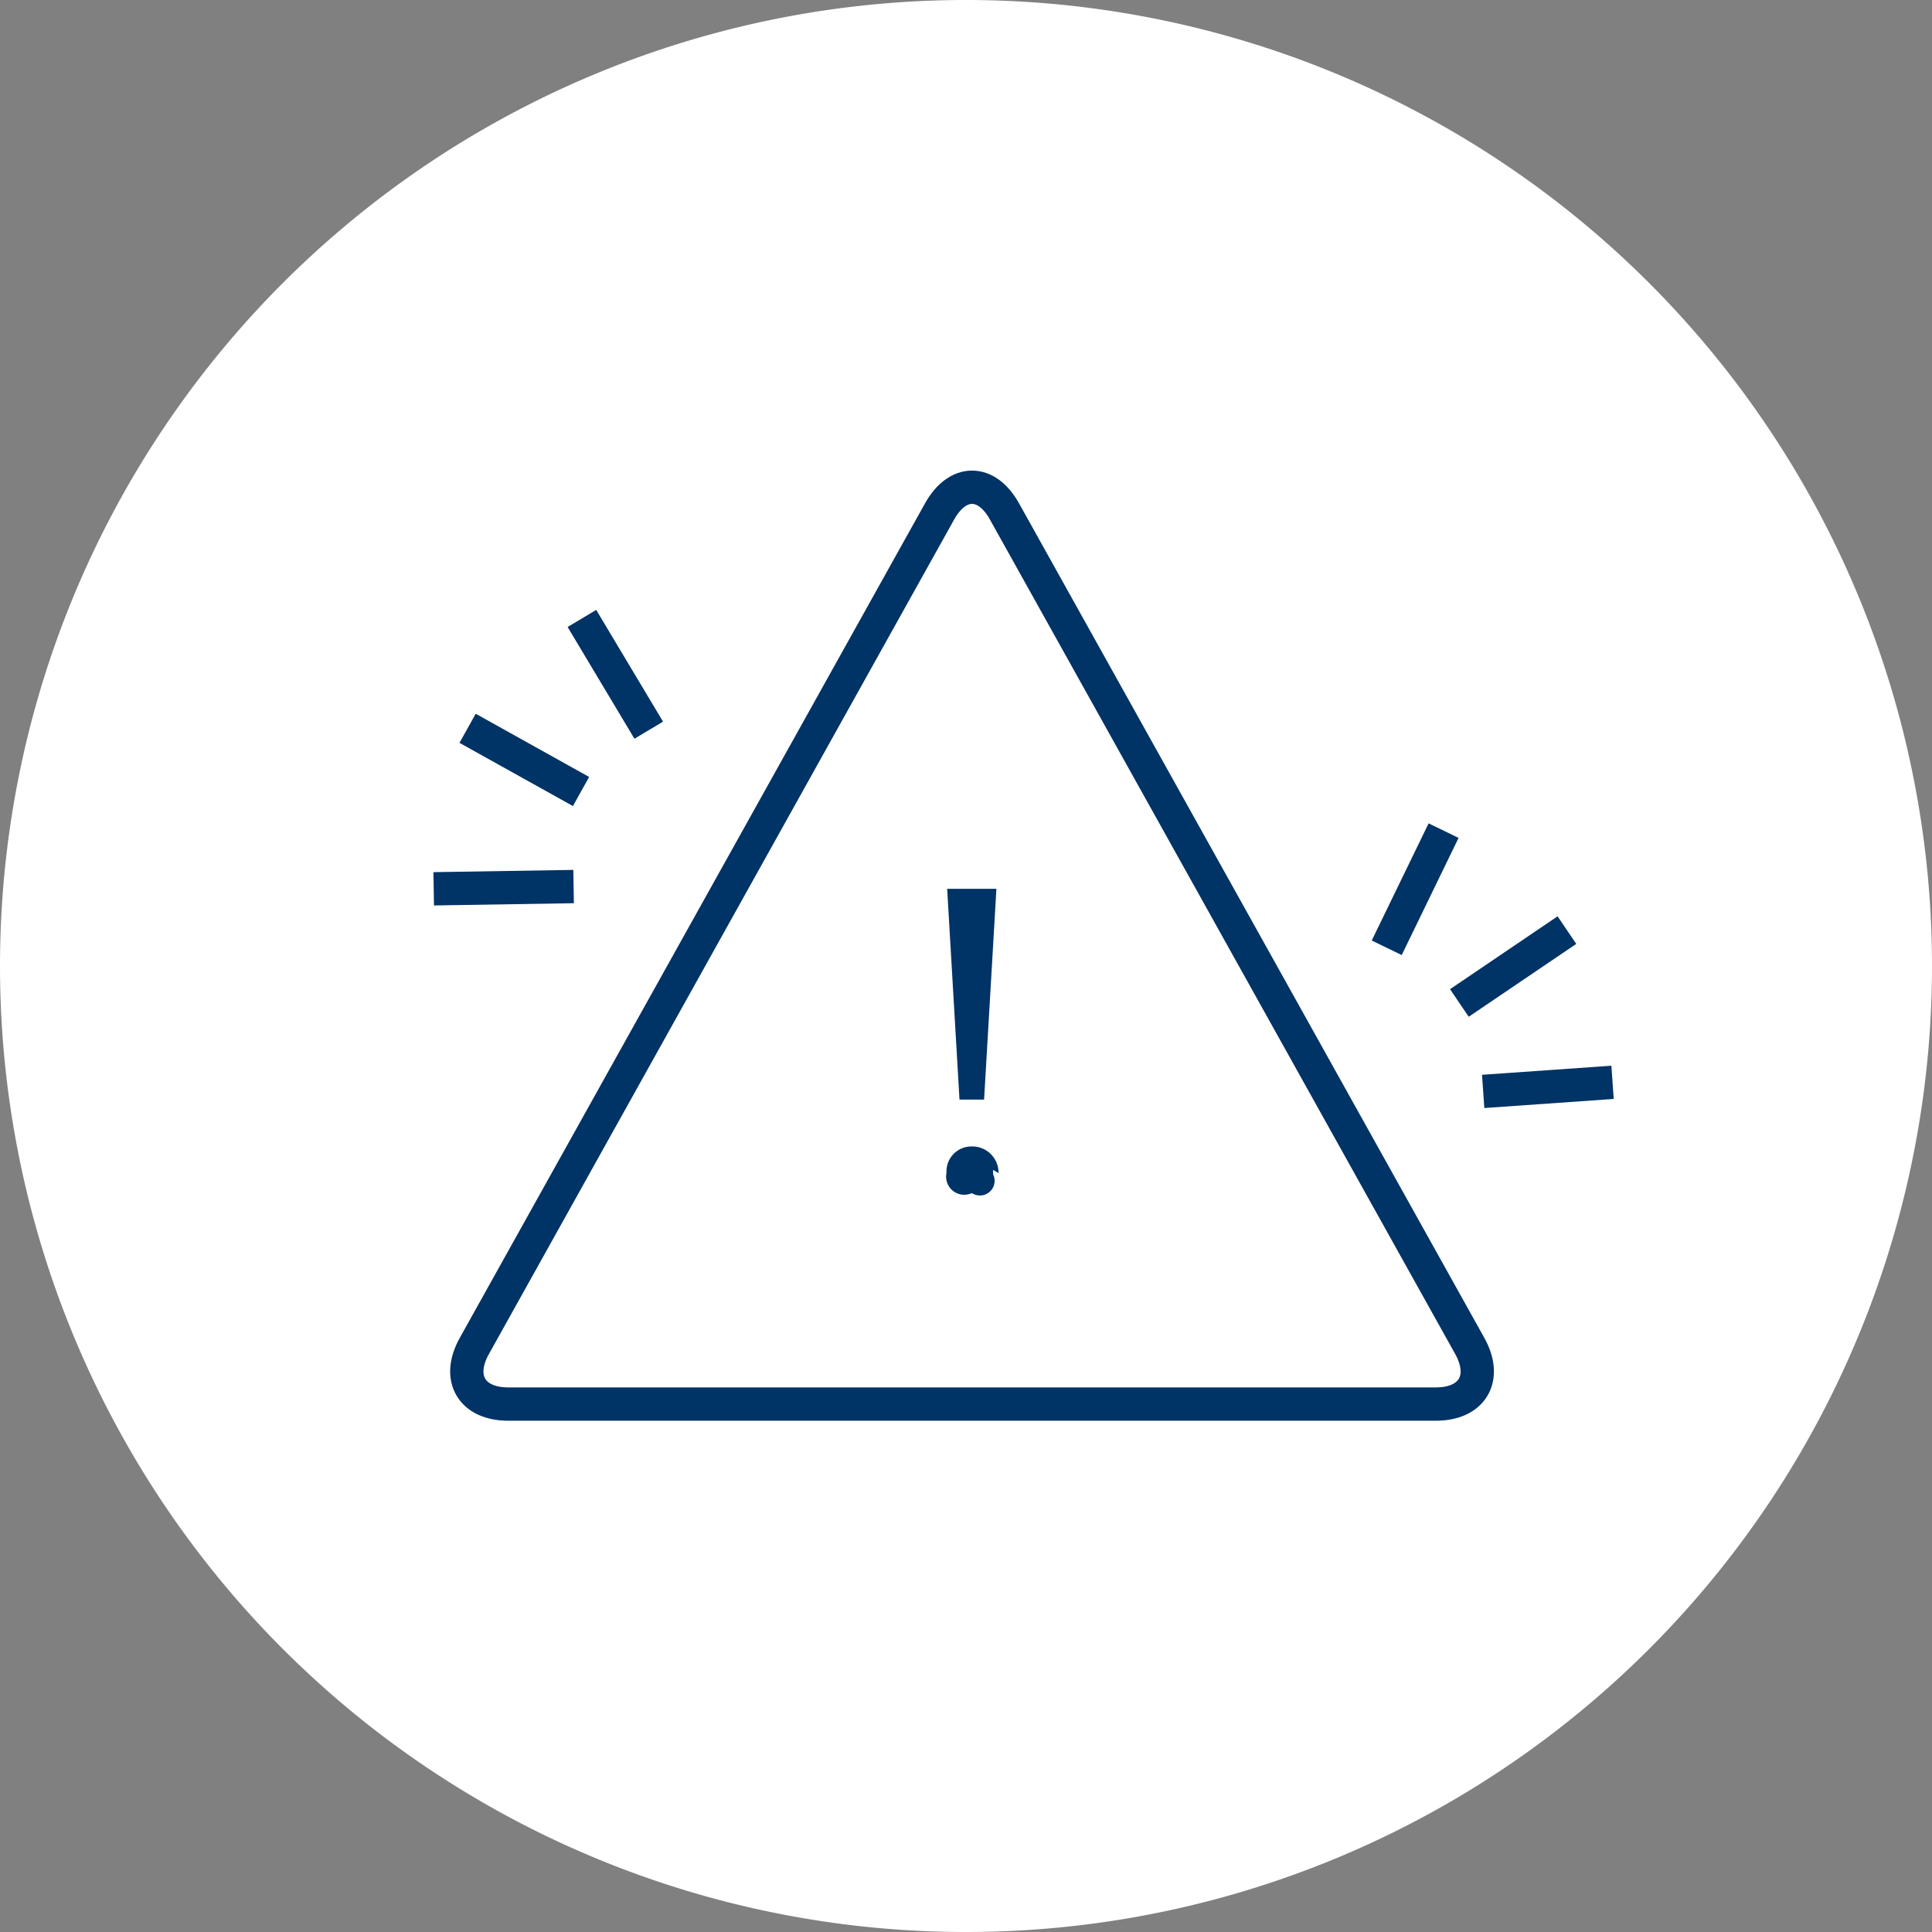
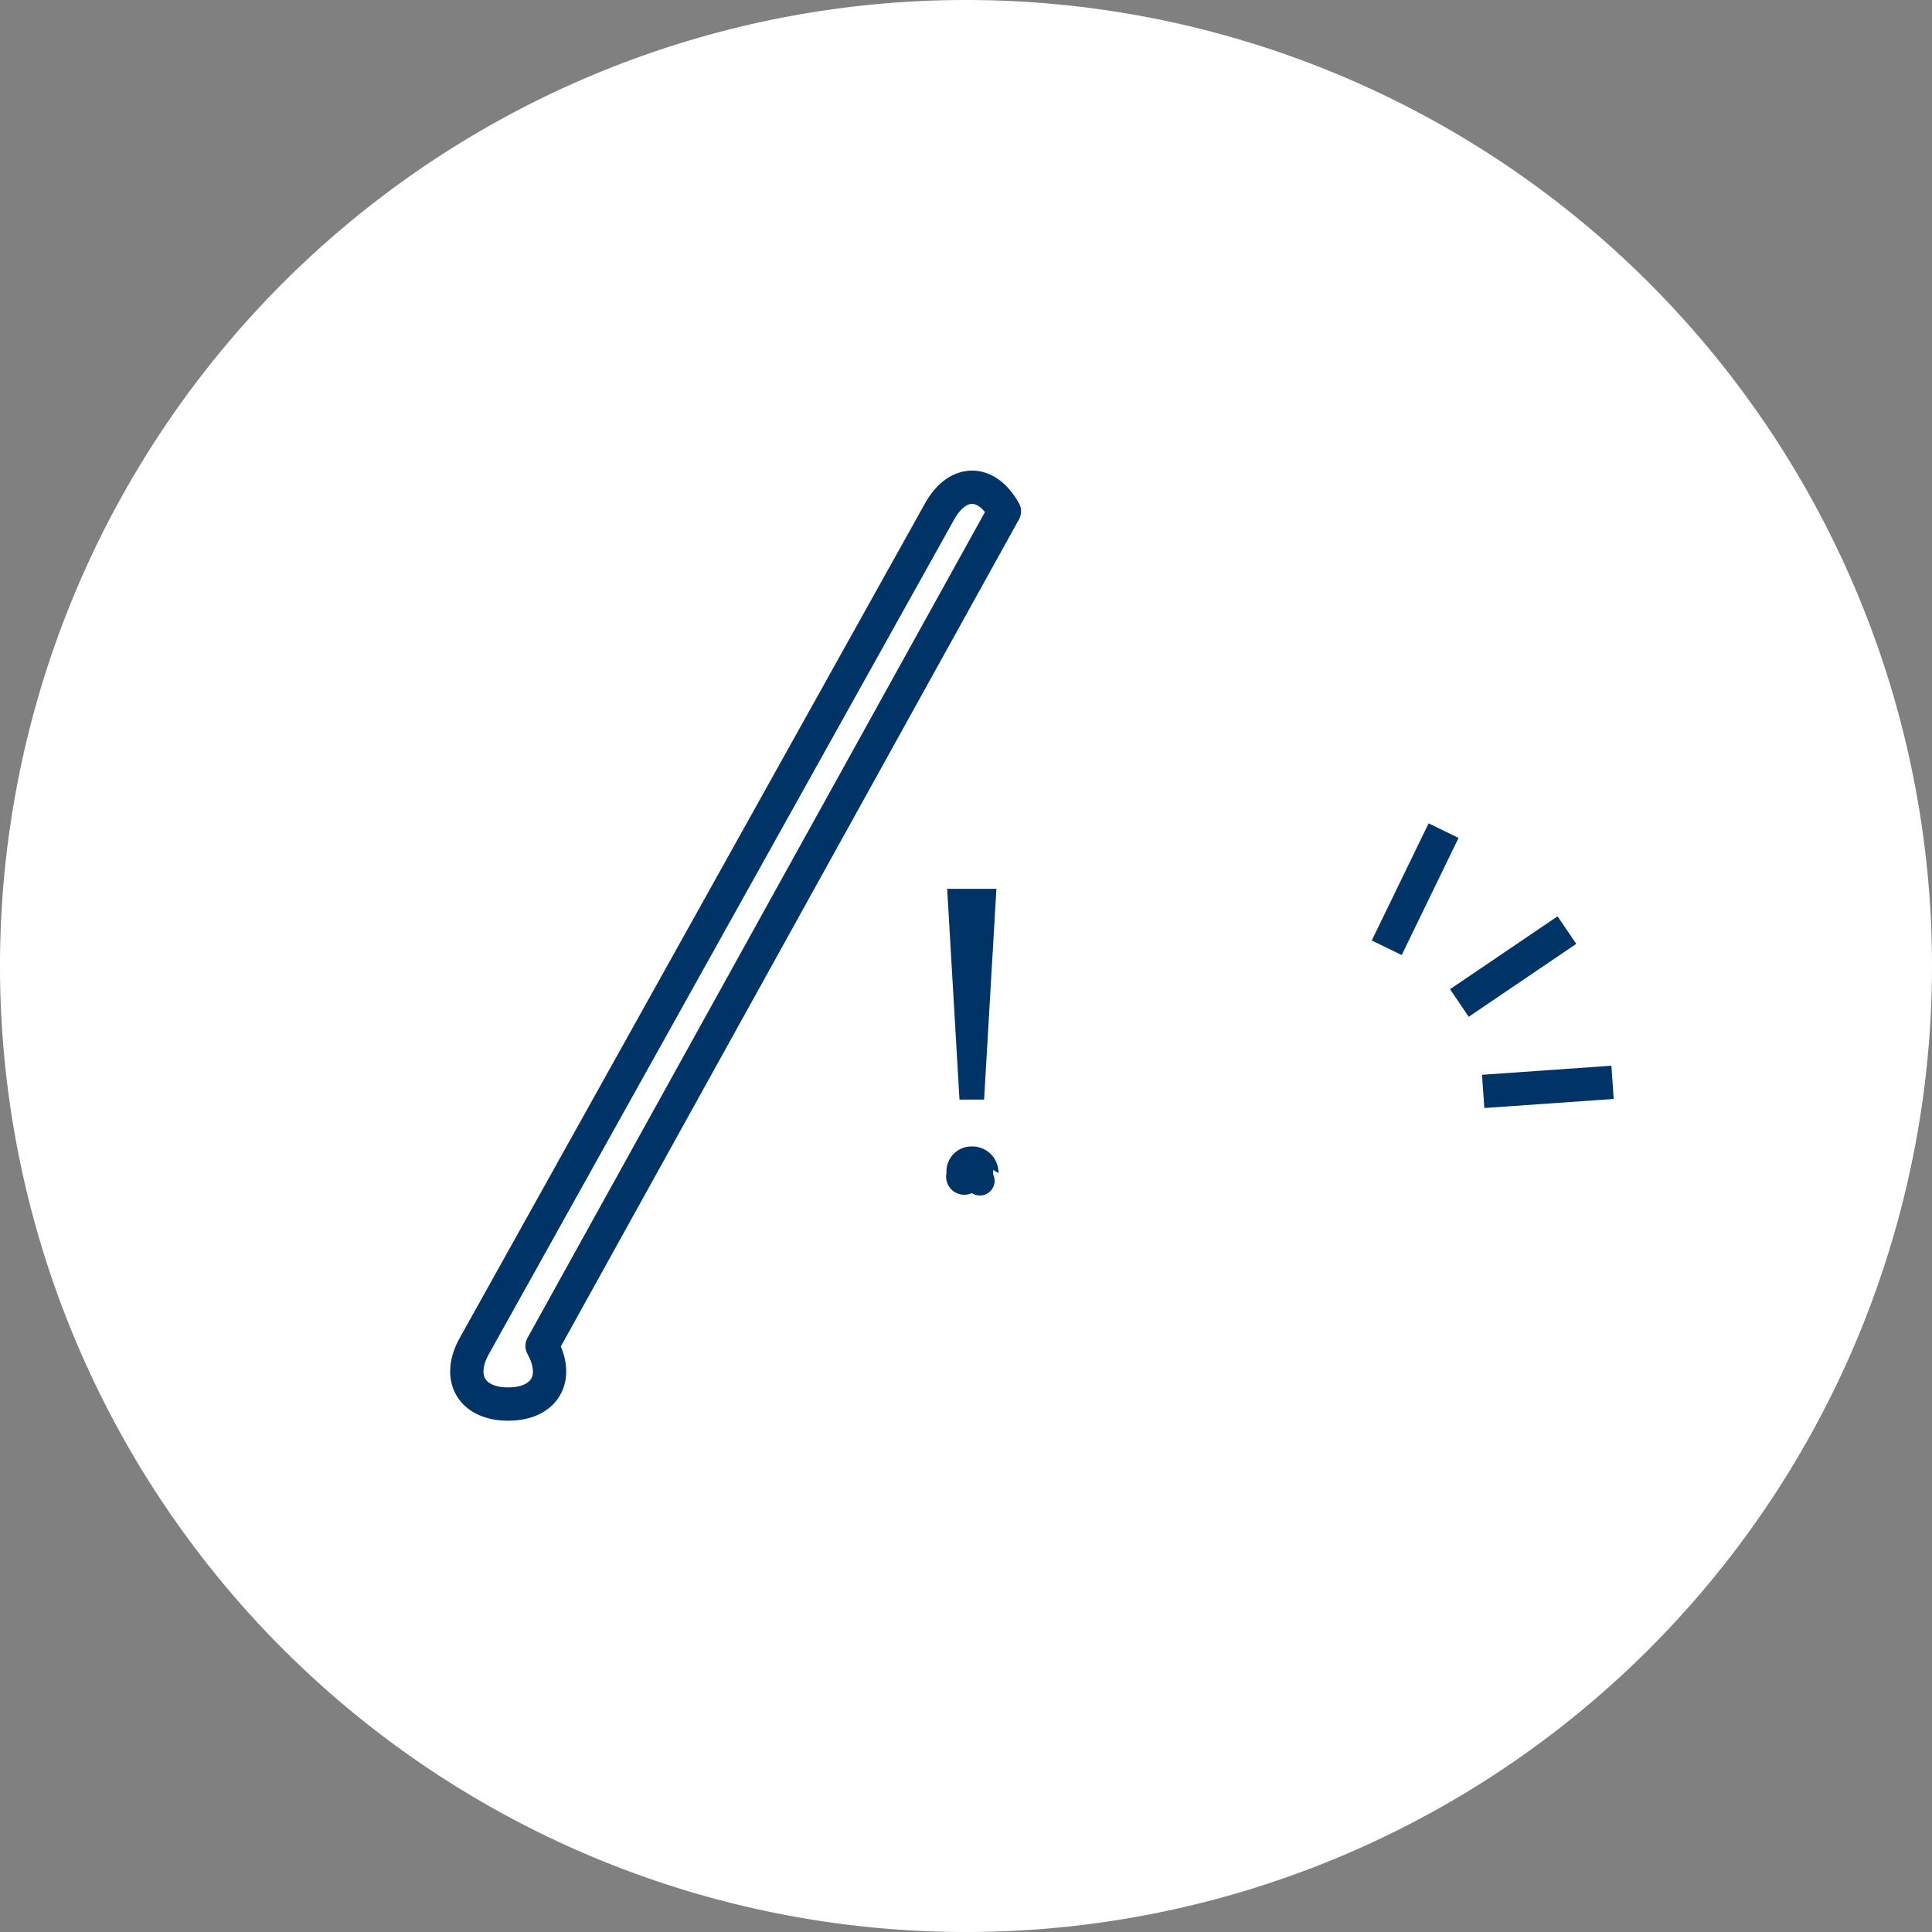
<svg xmlns="http://www.w3.org/2000/svg" id="atom_illustration_s07-flares" data-name="atom / illustration / s07-flares" width="116" height="116" viewBox="0 0 116 116">
  <rect x="0" y="0" width="116" height="116" fill="#808080" stroke="none" />
  <g id="Gruppe_15374" data-name="Gruppe 15374" transform="translate(-66 216)">
    <g id="Gruppe_15373" data-name="Gruppe 15373">
      <path id="Pfad_1668" data-name="Pfad 1668" d="M124-100a58,58,0,0,0,58-58h0a58,58,0,0,0-58-58h0a58,58,0,0,0-58,58h0a58,58,0,0,0,58,58h0" fill="#fff" />
    </g>
  </g>
  <g id="Gruppe_15375" data-name="Gruppe 15375" transform="translate(-66 216)">
-     <path id="Pfad_2446" data-name="Pfad 2446" d="M94.075-172.272l6.811,3.795" fill="none" stroke="#036" stroke-width="2" />
-     <path id="Pfad_2447" data-name="Pfad 2447" d="M100.939-178.867l4.012,6.708" fill="none" stroke="#036" stroke-width="2" />
-     <path id="Pfad_2448" data-name="Pfad 2448" d="M92.04-162.635l8.4-.135" fill="none" stroke="#036" stroke-width="2" />
    <path id="Pfad_2449" data-name="Pfad 2449" d="M160.08-160.155l-6.457,4.375" fill="none" stroke="#036" stroke-width="2" />
    <path id="Pfad_2450" data-name="Pfad 2450" d="M162.82-151.015l-7.768.545" fill="none" stroke="#036" stroke-width="2" />
    <path id="Pfad_2451" data-name="Pfad 2451" d="M152.675-166.127l-3.414,7.033" fill="none" stroke="#036" stroke-width="2" />
-     <path id="Pfad_2452" data-name="Pfad 2452" d="M126.306-185.3c-1.075-1.927-2.808-1.927-3.888,0L94.48-135.187c-1.076,1.927-.163,3.489,2.032,3.489h55.7c2.2,0,3.107-1.562,2.035-3.489Z" fill="none" stroke="#036" stroke-linecap="round" stroke-linejoin="round" stroke-width="2" />
+     <path id="Pfad_2452" data-name="Pfad 2452" d="M126.306-185.3c-1.075-1.927-2.808-1.927-3.888,0L94.48-135.187c-1.076,1.927-.163,3.489,2.032,3.489c2.2,0,3.107-1.562,2.035-3.489Z" fill="none" stroke="#036" stroke-linecap="round" stroke-linejoin="round" stroke-width="2" />
    <path id="Pfad_2453" data-name="Pfad 2453" d="M125.826-162.635h-2.957l.74,12.656h1.477Zm.126,17.07a1.573,1.573,0,0,0-1.518-1.6h-.062a1.5,1.5,0,0,0-1.545,1.55v.051a1.086,1.086,0,0,0,1.494,1.211h.051a.881.881,0,0,0,1.253-1.142v-.264" fill="#036" />
  </g>
</svg>